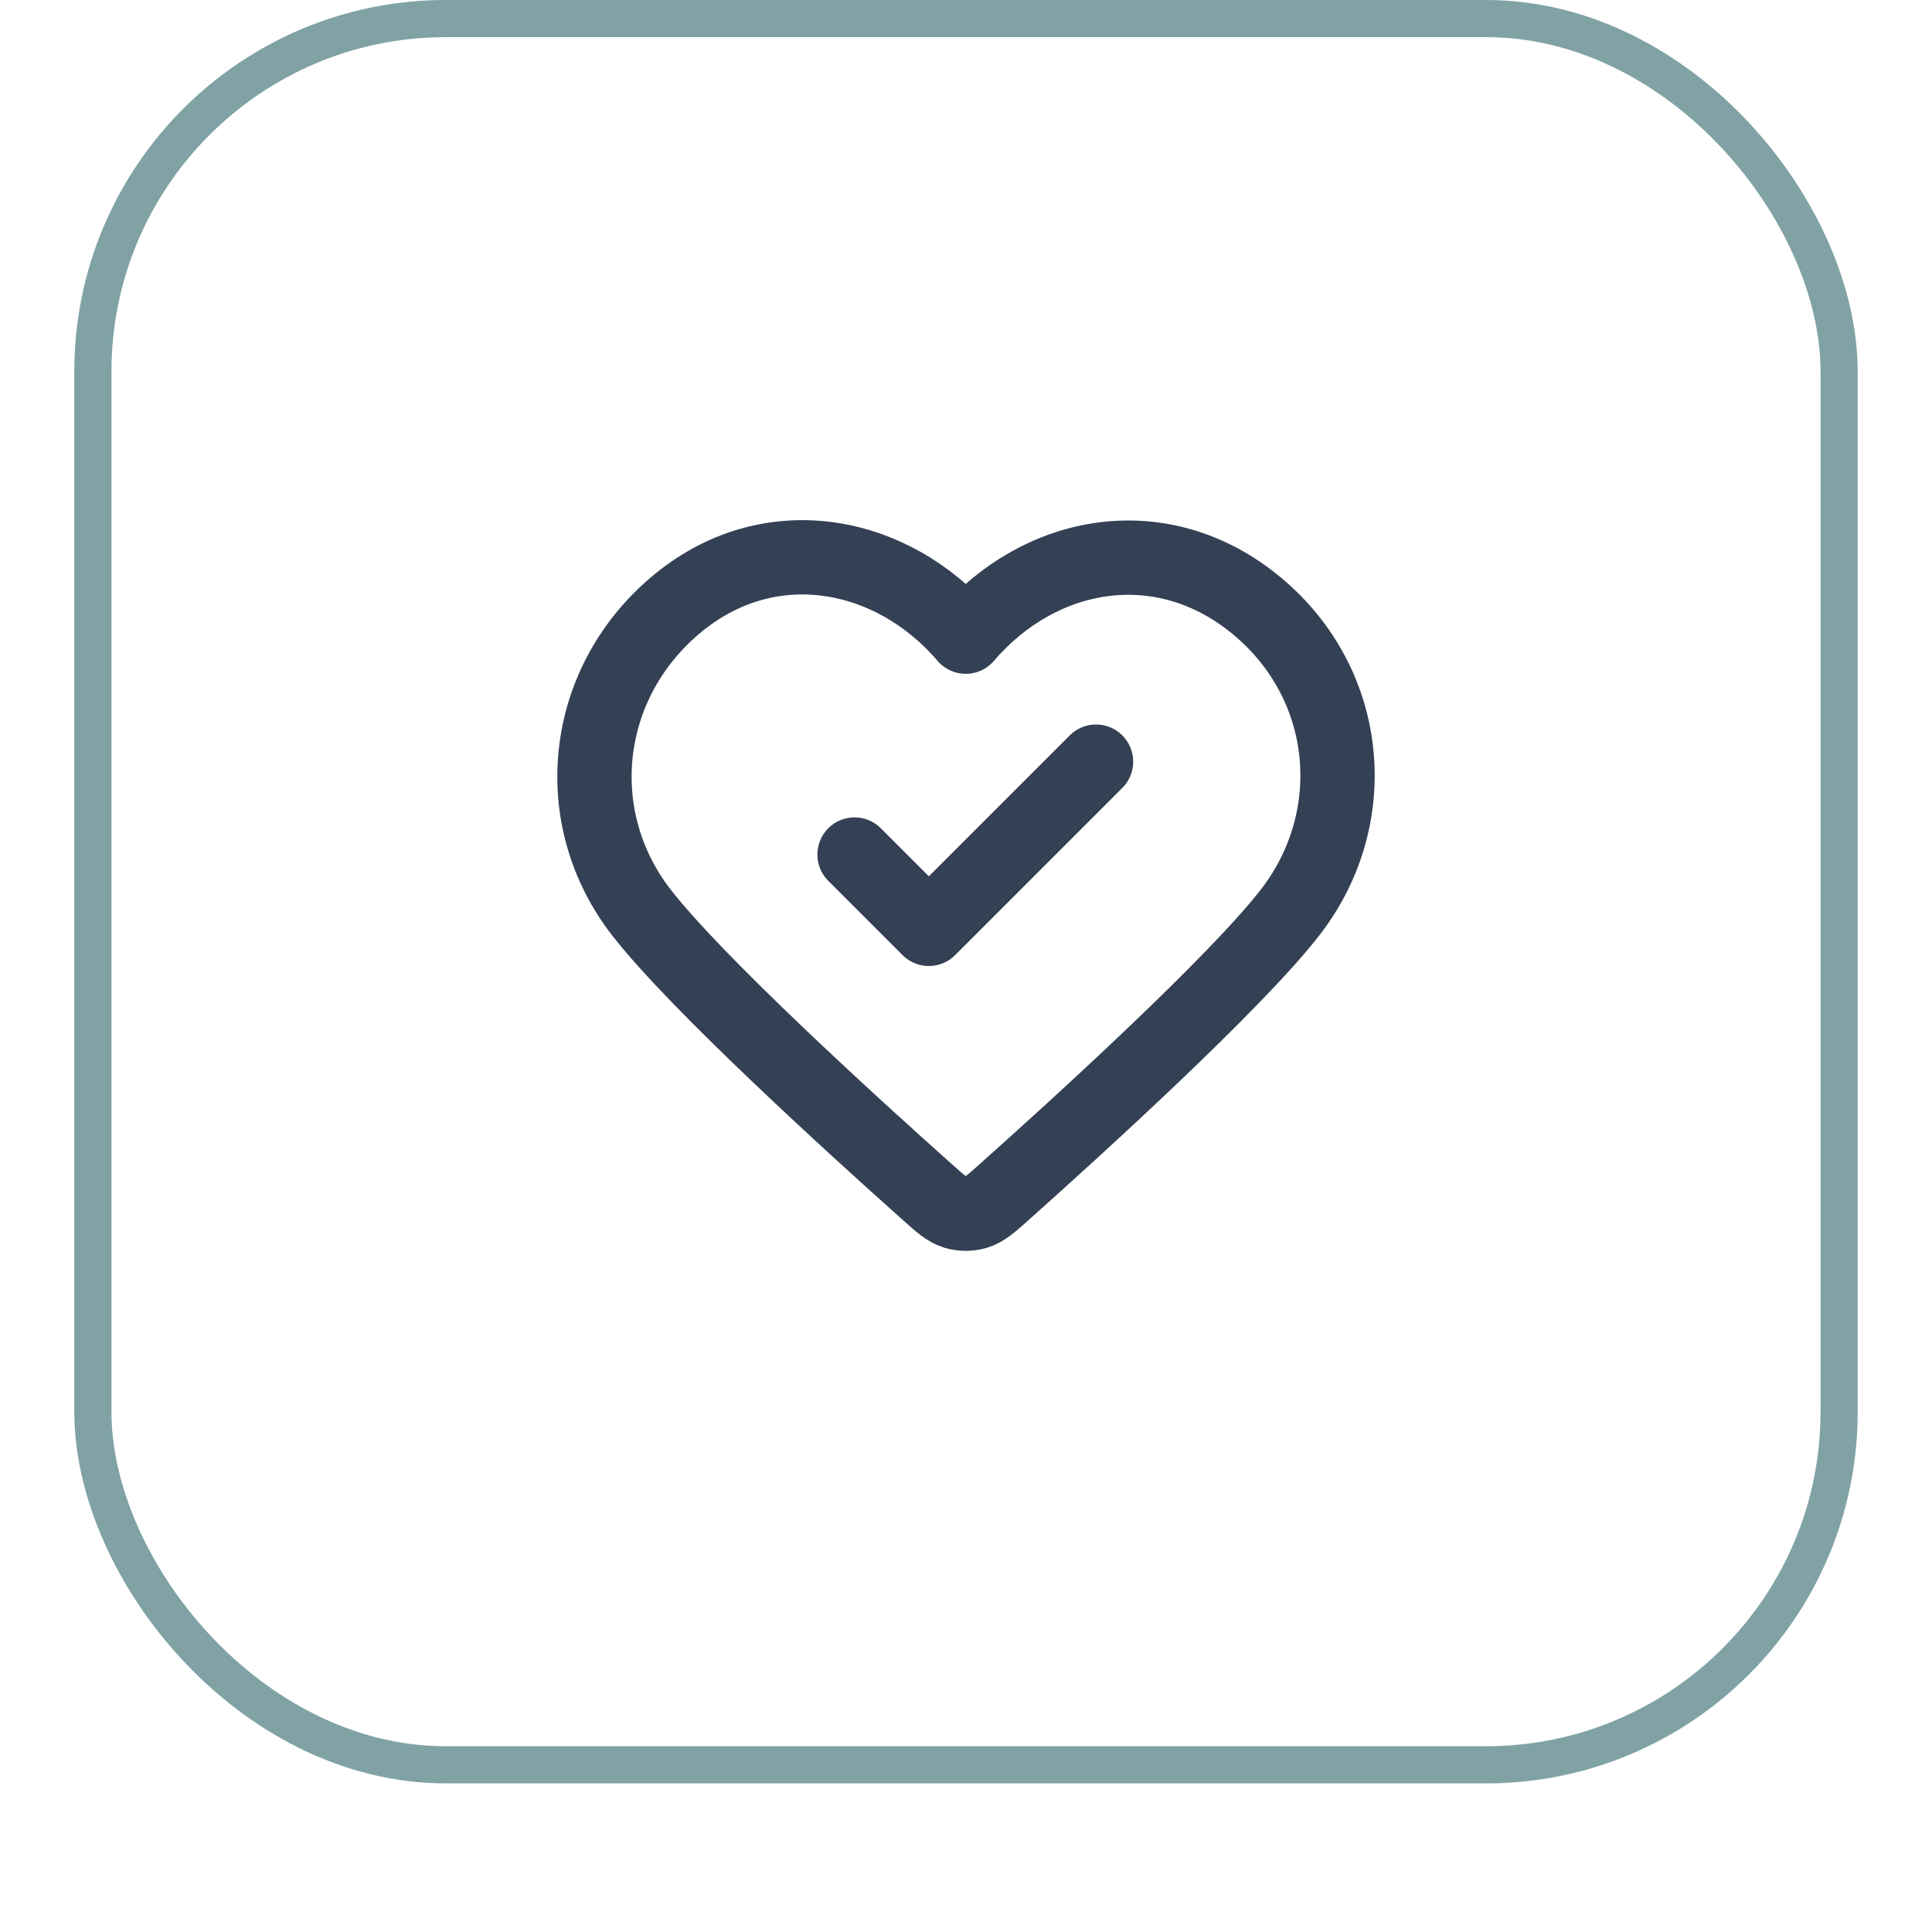
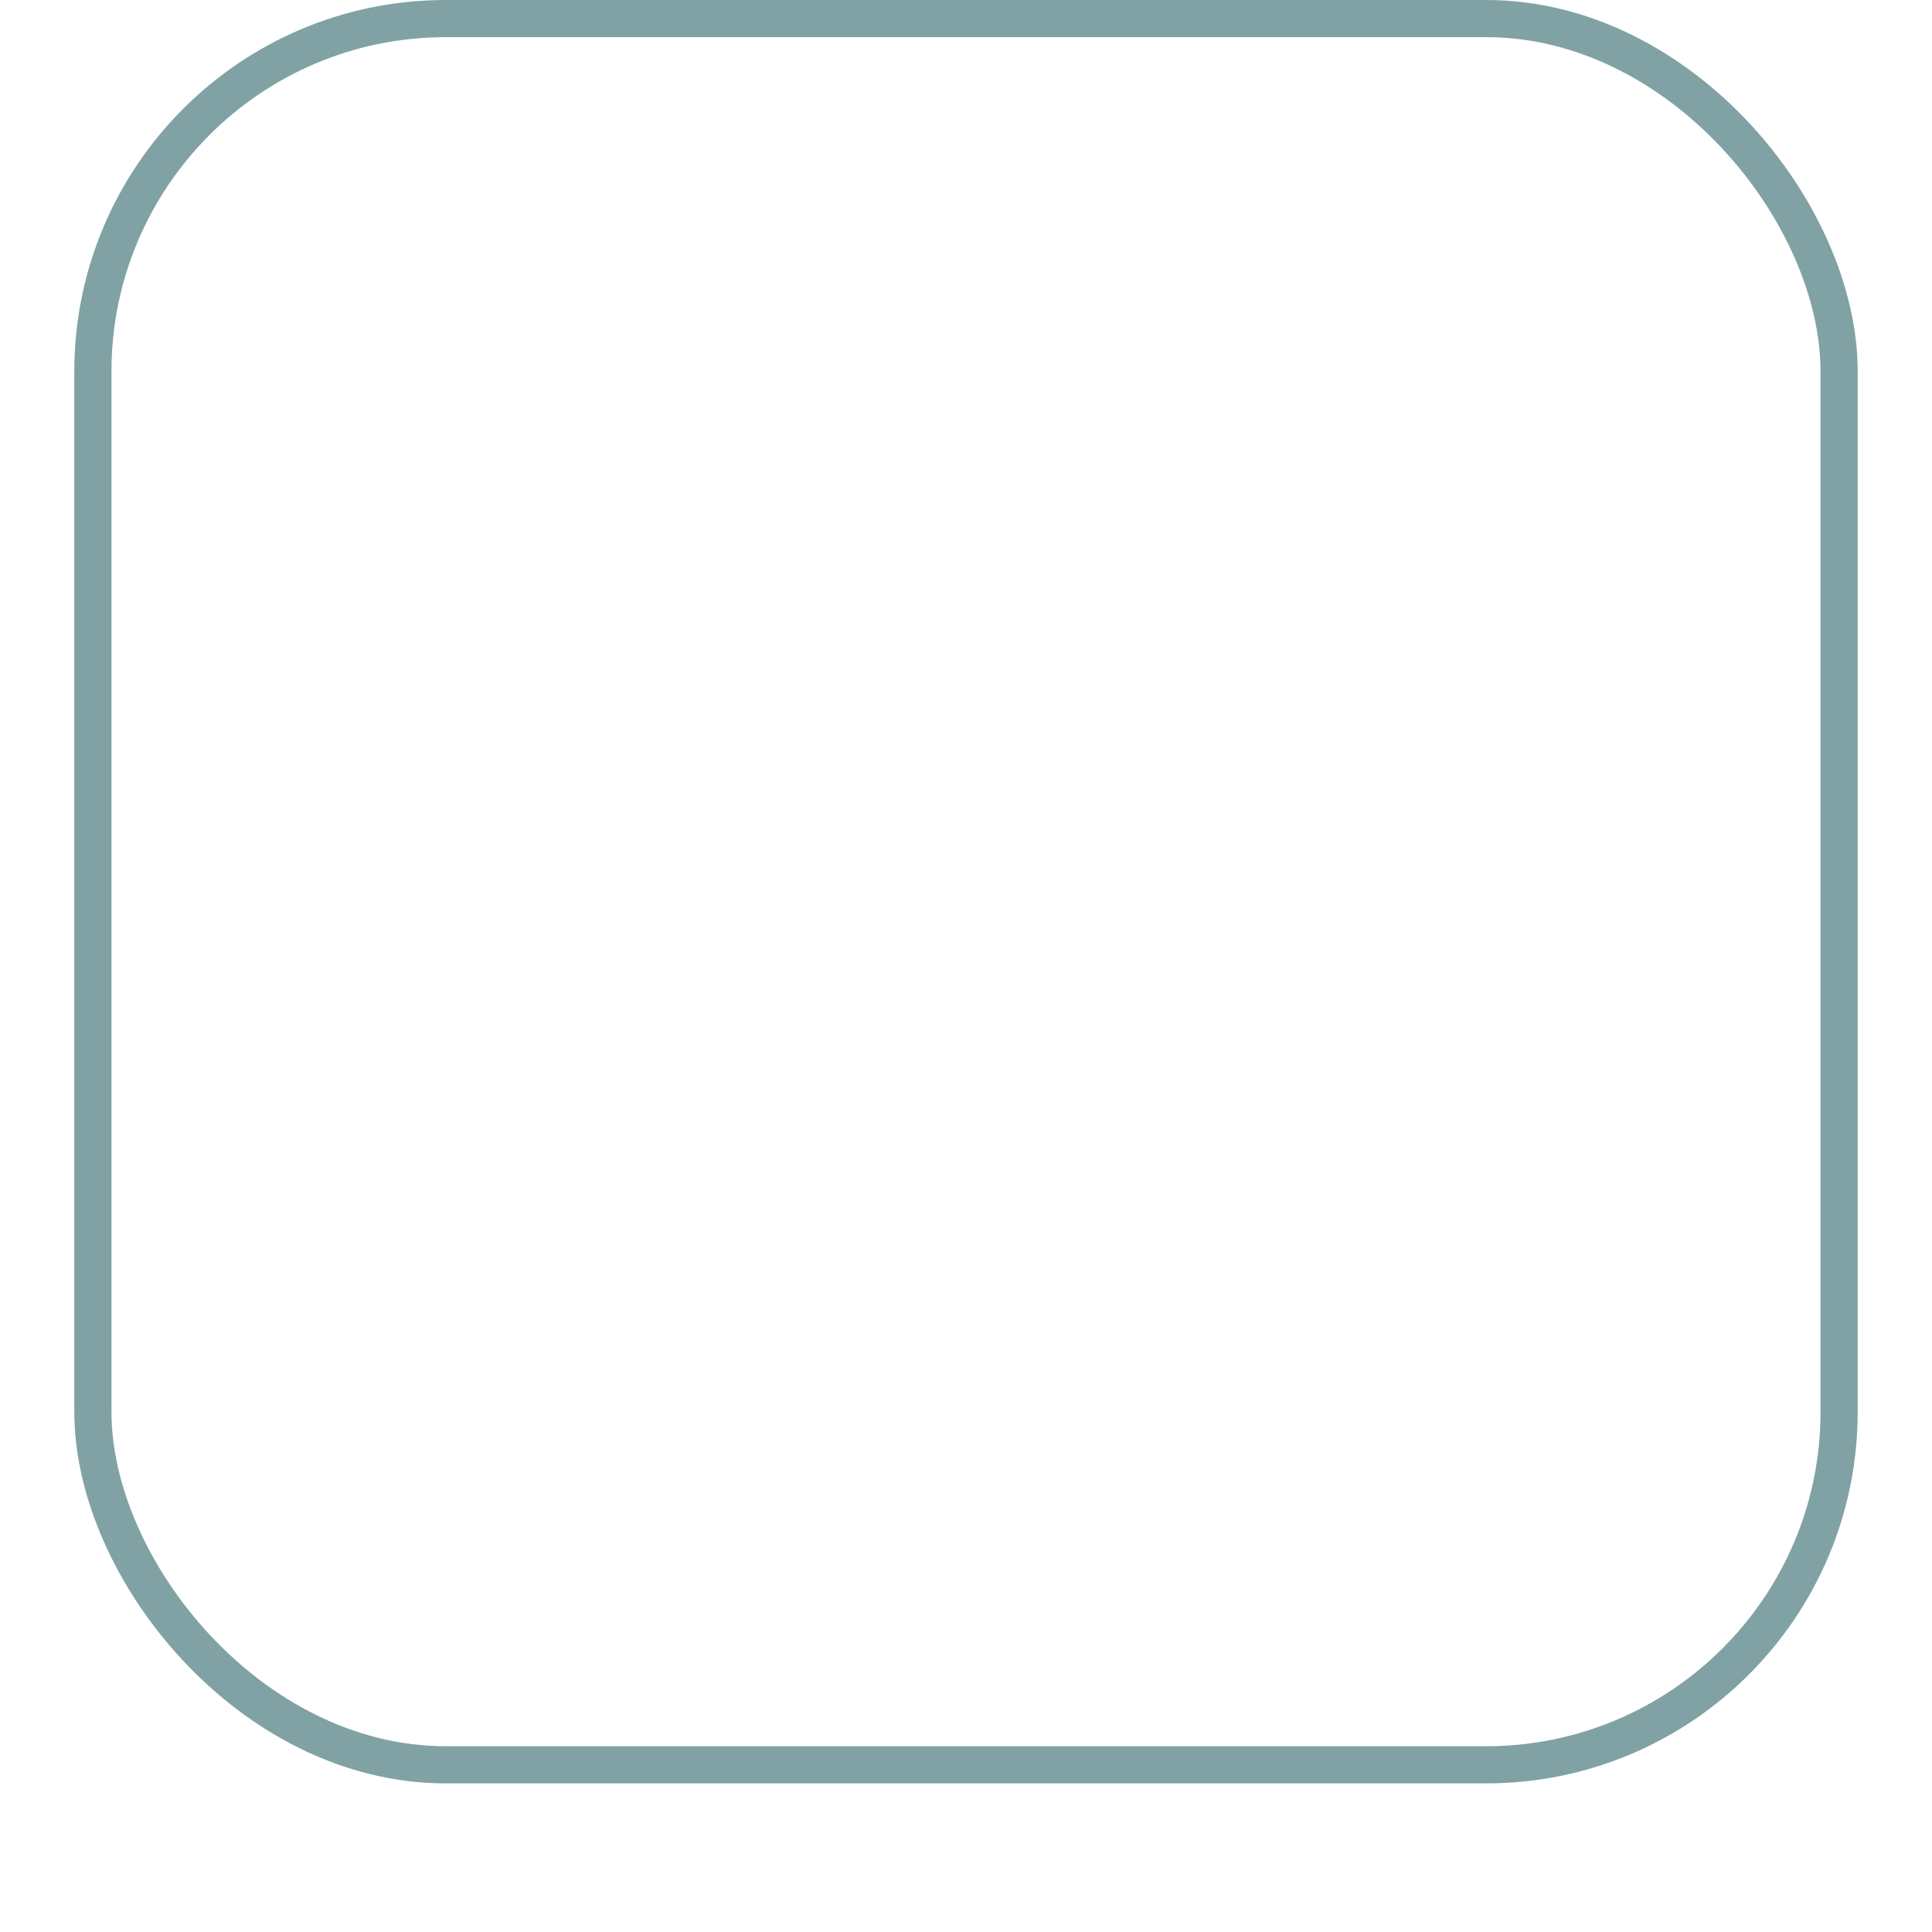
<svg xmlns="http://www.w3.org/2000/svg" width="52" height="52" viewBox="0 0 52 52" fill="none">
  <g filter="url(#filter0_dii_462_16702)">
    <rect x="2" y="1" width="48" height="48" rx="10" fill="white" />
    <rect x="2.5" y="1.5" width="47" height="47" rx="9.5" stroke="#80A2A4" />
-     <path d="M23 24L25 26L29.5 21.5M25.993 18.136C23.994 15.798 20.66 15.17 18.155 17.31C15.65 19.45 15.297 23.029 17.264 25.56C18.75 27.472 22.971 31.311 24.948 33.075C25.311 33.399 25.493 33.561 25.706 33.625C25.89 33.681 26.096 33.681 26.28 33.625C26.493 33.561 26.675 33.399 27.038 33.075C29.015 31.311 33.236 27.472 34.722 25.56C36.689 23.029 36.38 19.428 33.832 17.31C31.284 15.192 27.992 15.798 25.993 18.136Z" stroke="#344054" stroke-width="2" stroke-linecap="round" stroke-linejoin="round" />
  </g>
  <defs>
    <filter id="filter0_dii_462_16702" x="0" y="0" width="52" height="52" filterUnits="userSpaceOnUse" color-interpolation-filters="sRGB">
      <feFlood flood-opacity="0" result="BackgroundImageFix" />
      <feColorMatrix in="SourceAlpha" type="matrix" values="0 0 0 0 0 0 0 0 0 0 0 0 0 0 0 0 0 0 127 0" result="hardAlpha" />
      <feOffset dy="1" />
      <feGaussianBlur stdDeviation="1" />
      <feComposite in2="hardAlpha" operator="out" />
      <feColorMatrix type="matrix" values="0 0 0 0 0.063 0 0 0 0 0.094 0 0 0 0 0.157 0 0 0 0.05 0" />
      <feBlend mode="normal" in2="BackgroundImageFix" result="effect1_dropShadow_462_16702" />
      <feBlend mode="normal" in="SourceGraphic" in2="effect1_dropShadow_462_16702" result="shape" />
      <feColorMatrix in="SourceAlpha" type="matrix" values="0 0 0 0 0 0 0 0 0 0 0 0 0 0 0 0 0 0 127 0" result="hardAlpha" />
      <feOffset dy="-2" />
      <feComposite in2="hardAlpha" operator="arithmetic" k2="-1" k3="1" />
      <feColorMatrix type="matrix" values="0 0 0 0 0.063 0 0 0 0 0.094 0 0 0 0 0.157 0 0 0 0.05 0" />
      <feBlend mode="normal" in2="shape" result="effect2_innerShadow_462_16702" />
      <feColorMatrix in="SourceAlpha" type="matrix" values="0 0 0 0 0 0 0 0 0 0 0 0 0 0 0 0 0 0 127 0" result="hardAlpha" />
      <feMorphology radius="1" operator="erode" in="SourceAlpha" result="effect3_innerShadow_462_16702" />
      <feOffset />
      <feComposite in2="hardAlpha" operator="arithmetic" k2="-1" k3="1" />
      <feColorMatrix type="matrix" values="0 0 0 0 0.063 0 0 0 0 0.094 0 0 0 0 0.157 0 0 0 0.18 0" />
      <feBlend mode="normal" in2="effect2_innerShadow_462_16702" result="effect3_innerShadow_462_16702" />
    </filter>
  </defs>
</svg>